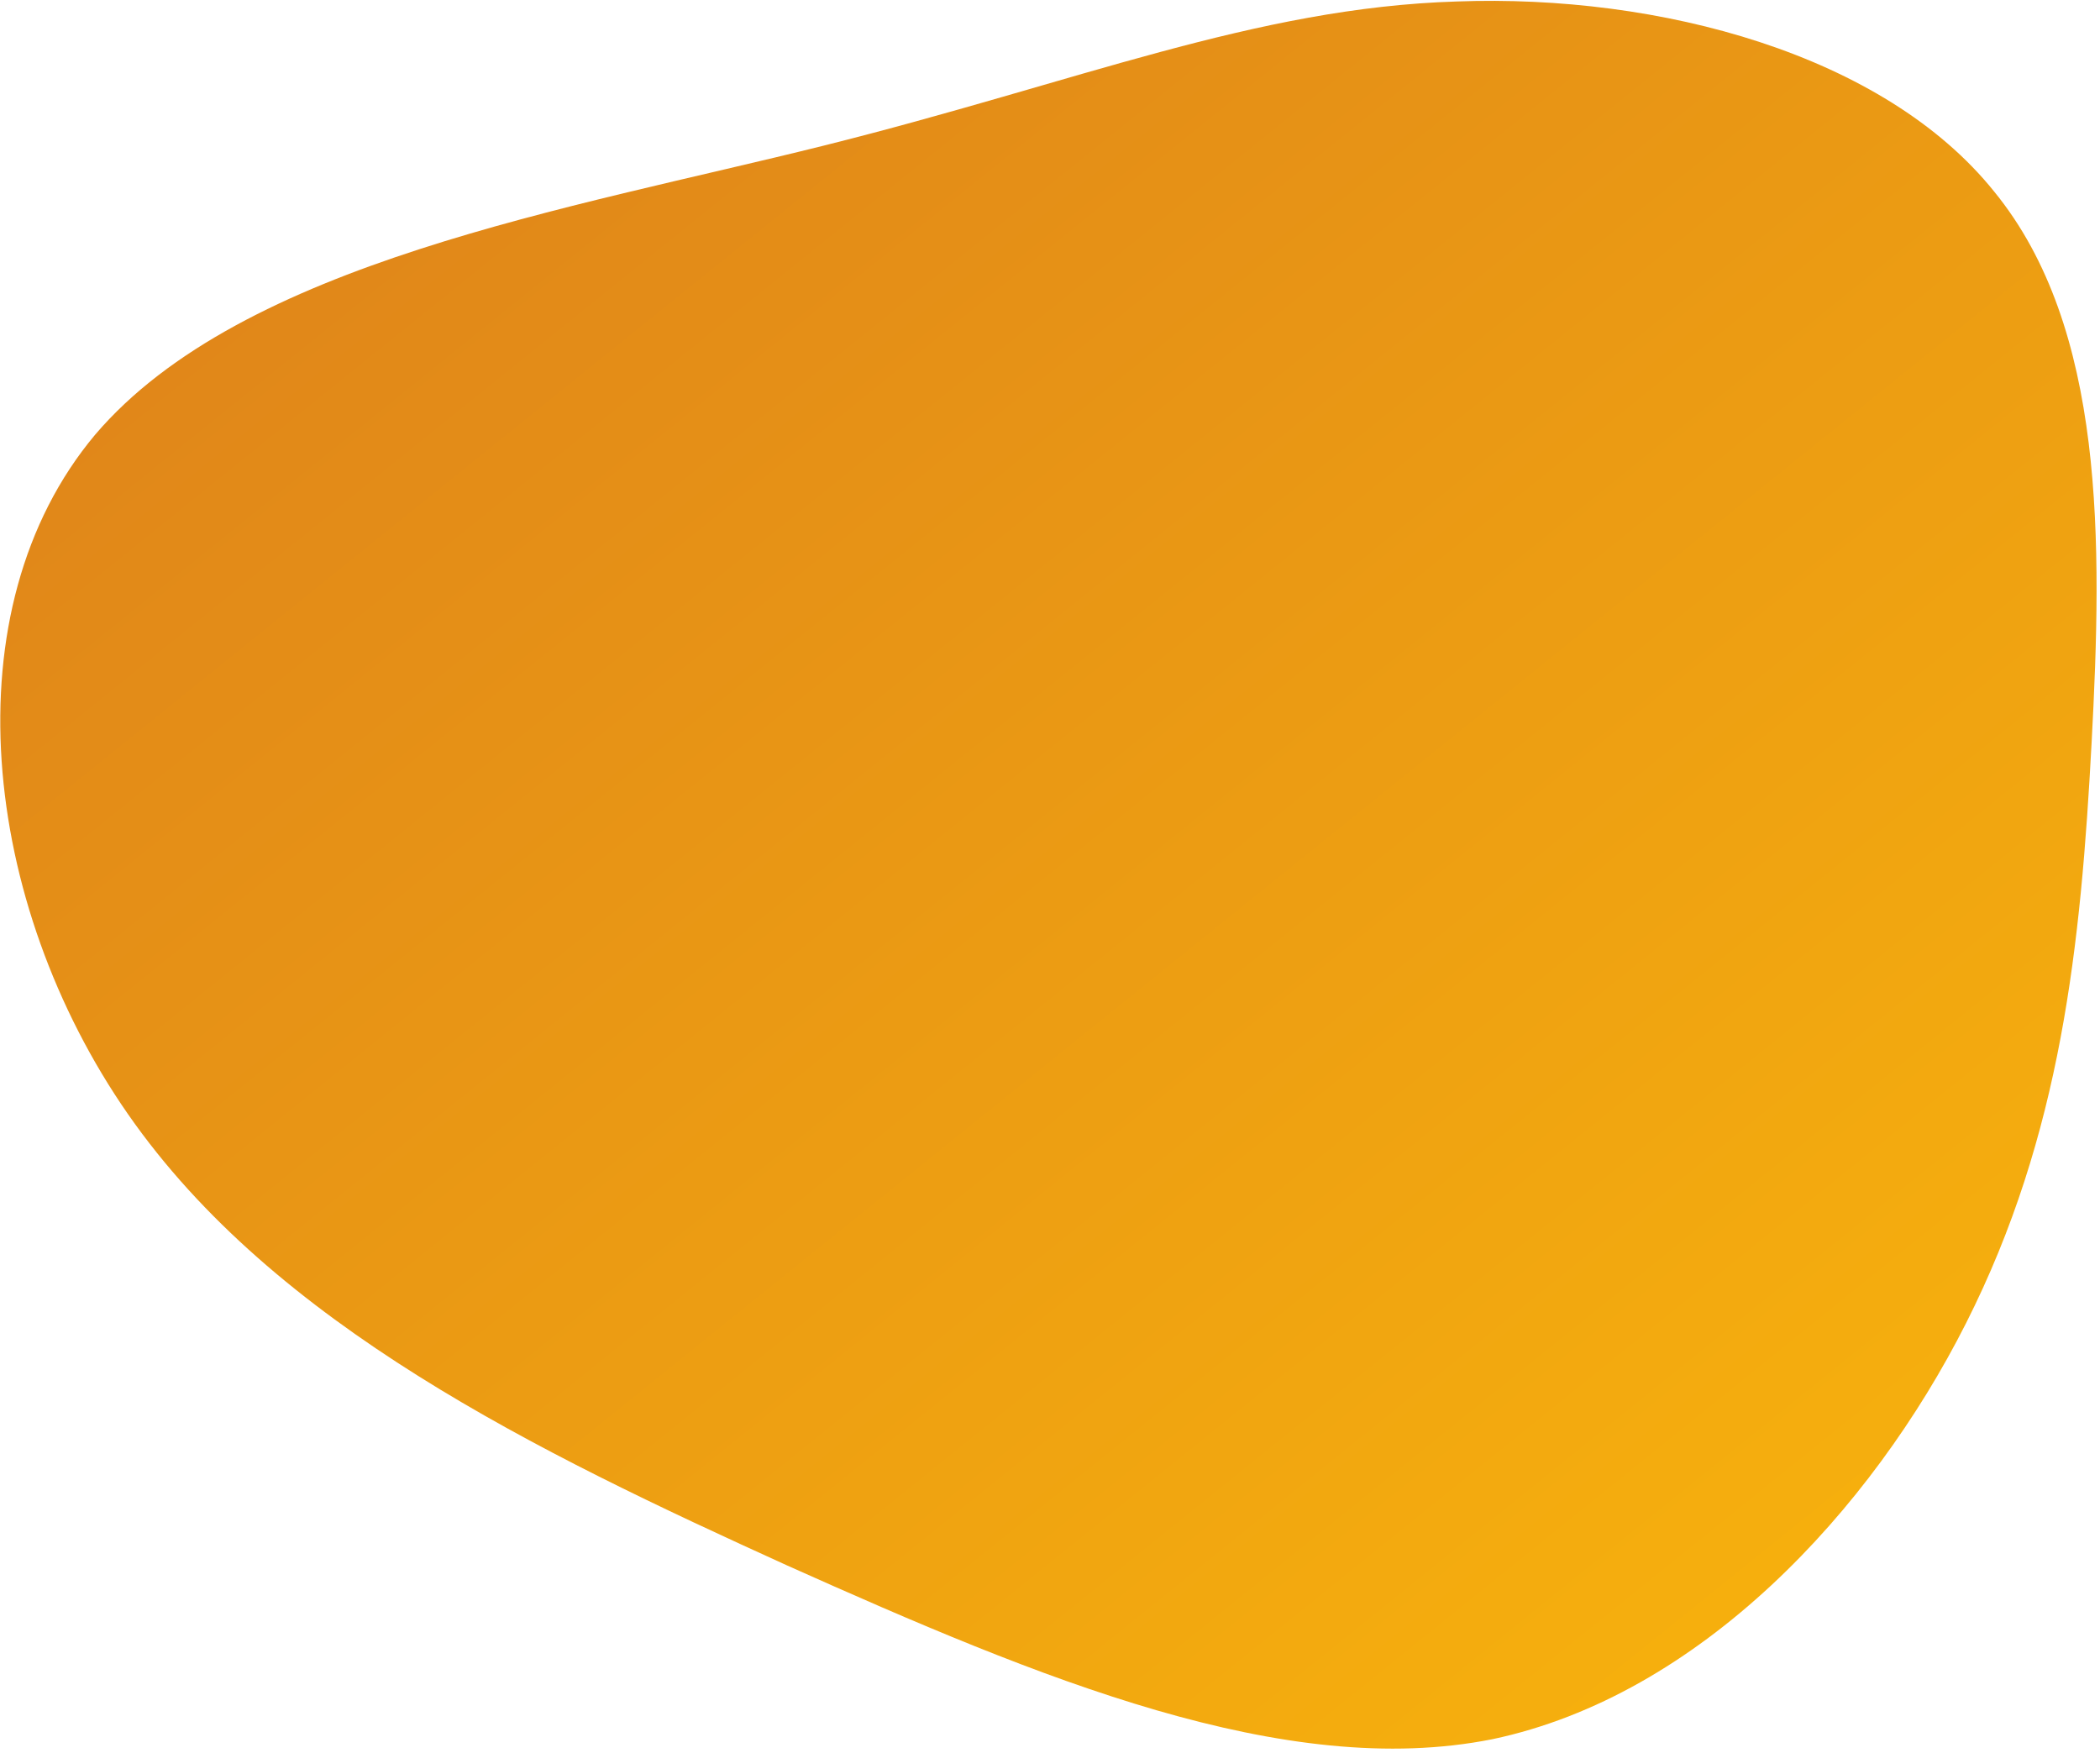
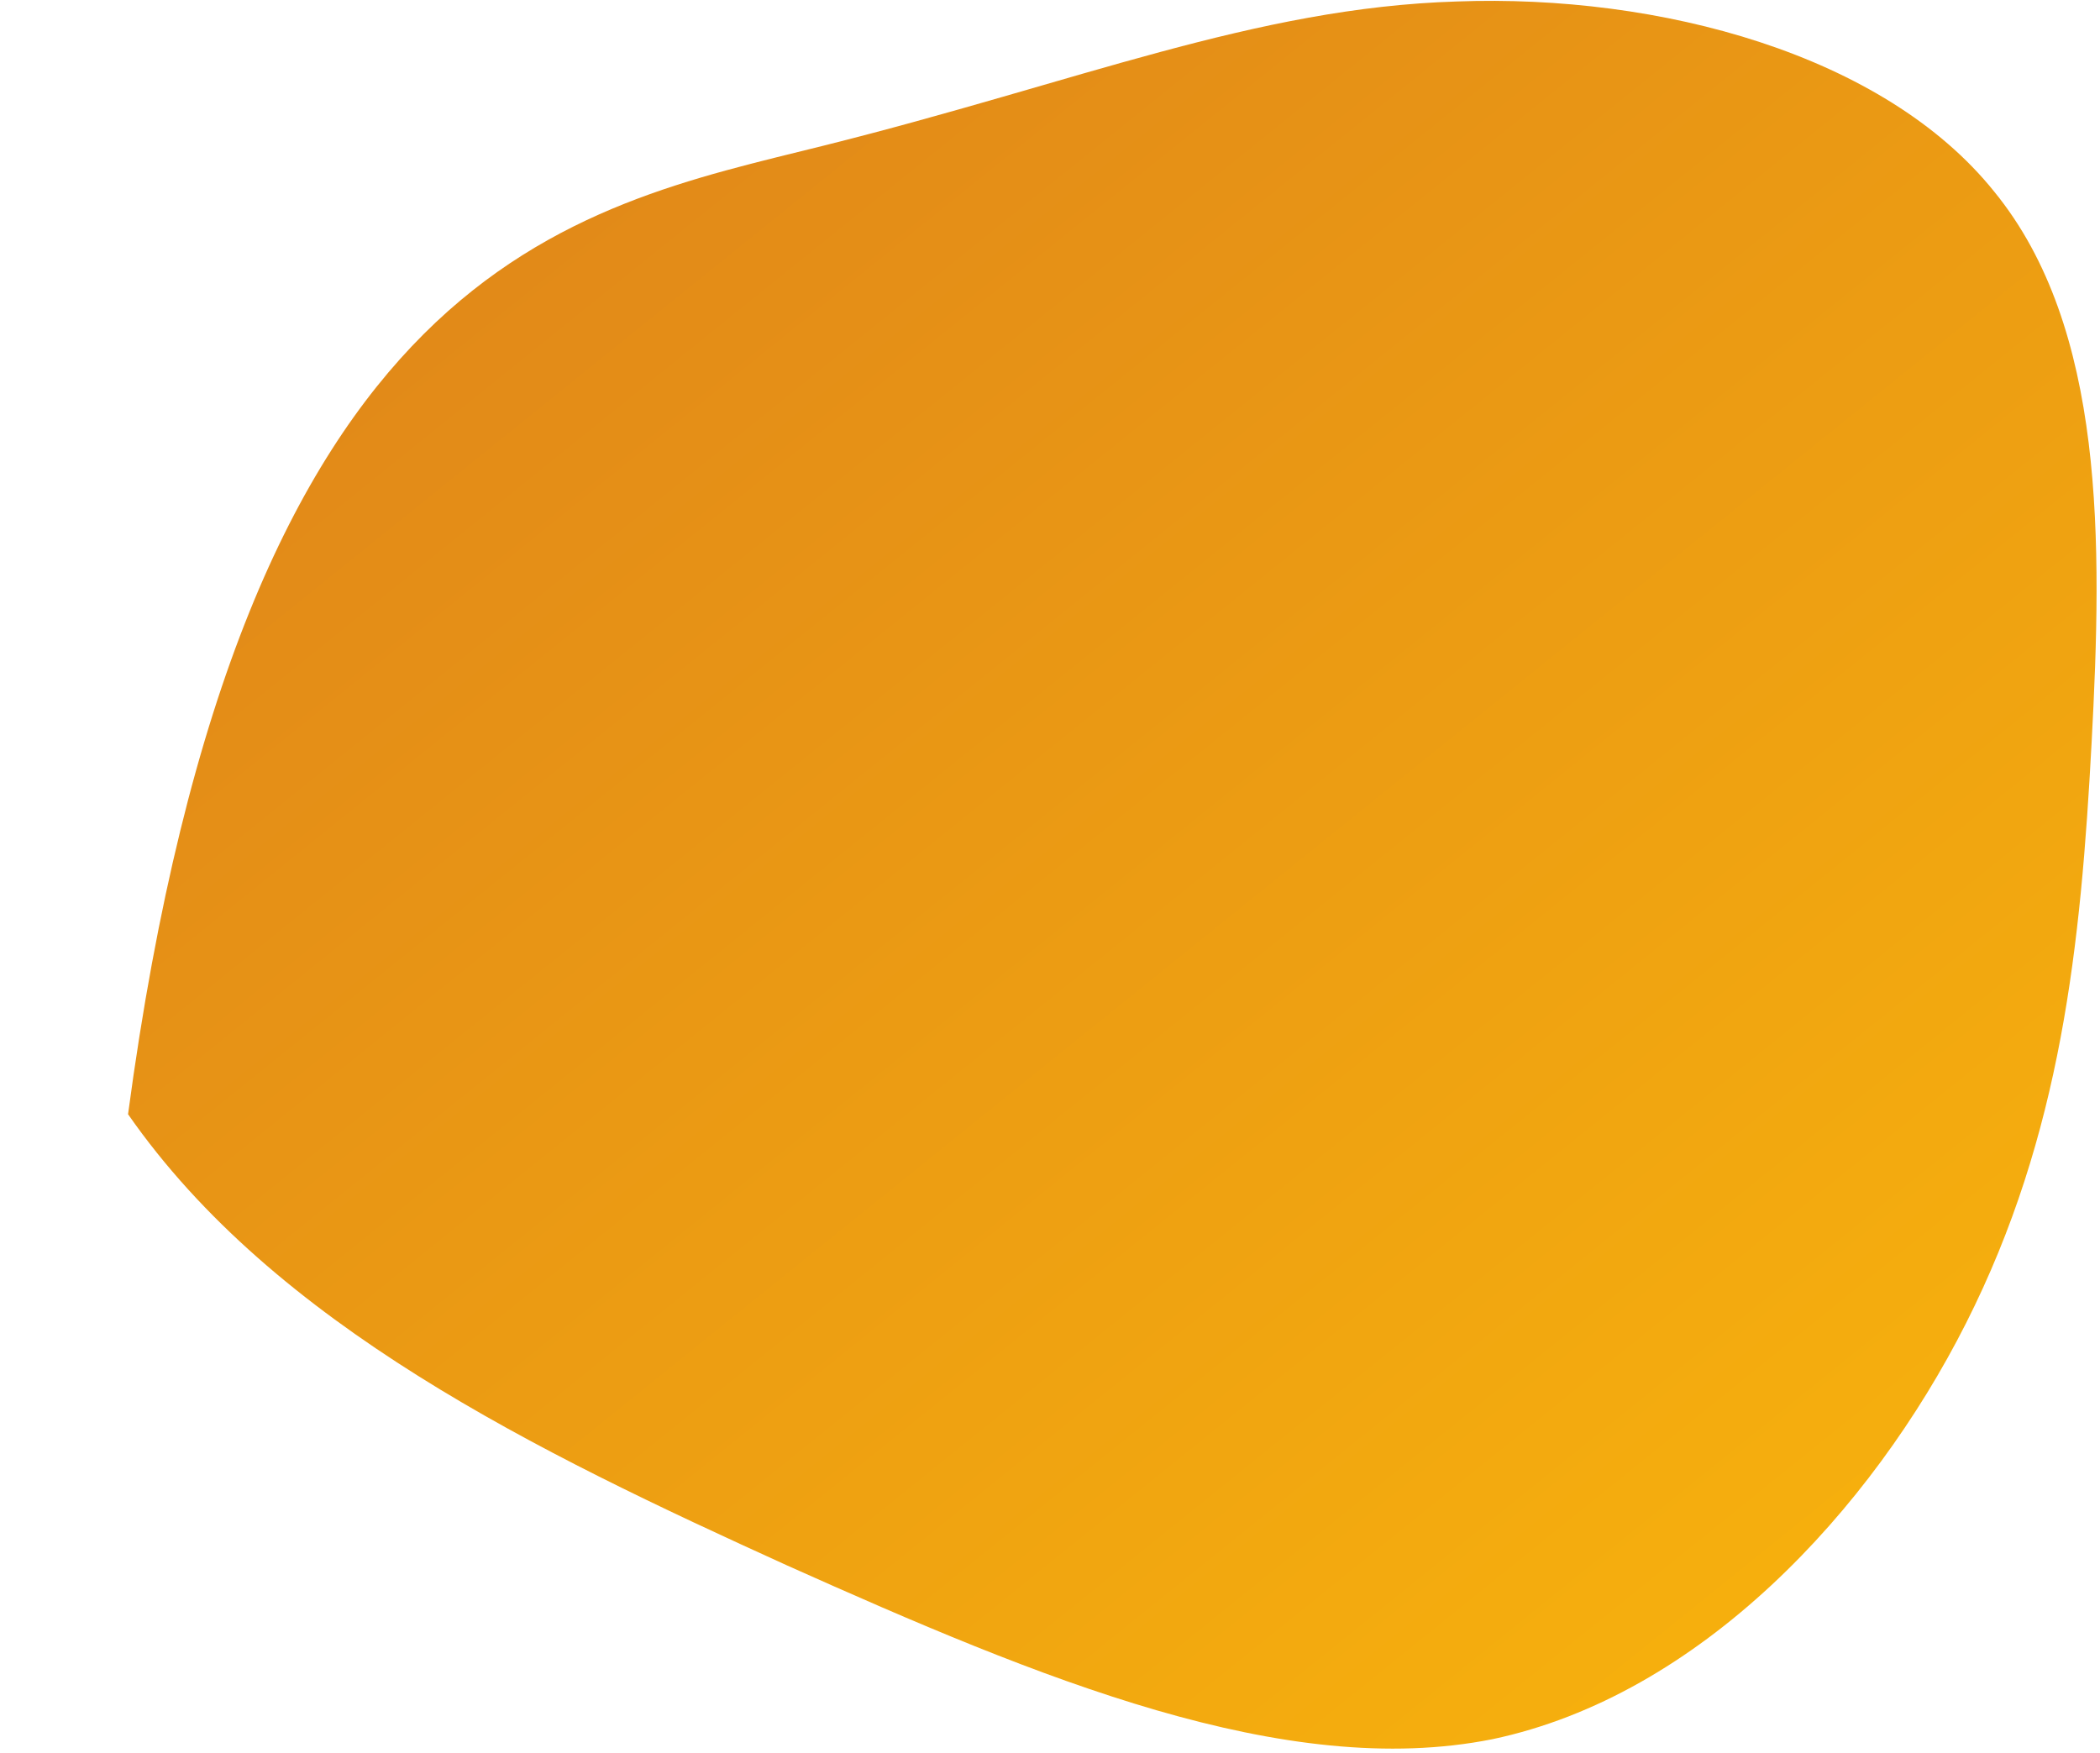
<svg xmlns="http://www.w3.org/2000/svg" width="526" height="439" viewBox="0 0 526 439" fill="none" preserveAspectRatio="none">
-   <path d="M32.074 279.1C-4.66 226.302 -12.878 152.692 23.822 108.894C60.685 65.62 142.833 52.348 206.358 36.47C269.883 20.591 314.419 1.917 364.911 0.371C415.606 -1.509 471.89 13.548 499.536 48.038C527.385 82.194 526.595 135.781 523.89 186.184C521.186 236.586 516.364 284.138 492.434 331.466C468.706 378.46 425.708 424.707 373.845 435.641C321.818 446.052 260.399 420.437 197.228 392.16C134.26 363.549 68.808 331.898 32.074 279.1Z" fill="url(#paint0_linear_921_7)" />
+   <path d="M32.074 279.1C60.685 65.62 142.833 52.348 206.358 36.47C269.883 20.591 314.419 1.917 364.911 0.371C415.606 -1.509 471.89 13.548 499.536 48.038C527.385 82.194 526.595 135.781 523.89 186.184C521.186 236.586 516.364 284.138 492.434 331.466C468.706 378.46 425.708 424.707 373.845 435.641C321.818 446.052 260.399 420.437 197.228 392.16C134.26 363.549 68.808 331.898 32.074 279.1Z" fill="url(#paint0_linear_921_7)" />
  <defs>
    <linearGradient id="paint0_linear_921_7" x1="96.5" y1="-1.36004e-05" x2="487.5" y2="485" gradientUnits="userSpaceOnUse">
      <stop stop-color="#DF841A" />
      <stop offset="1" stop-color="#FAB70B" />
    </linearGradient>
  </defs>
</svg>